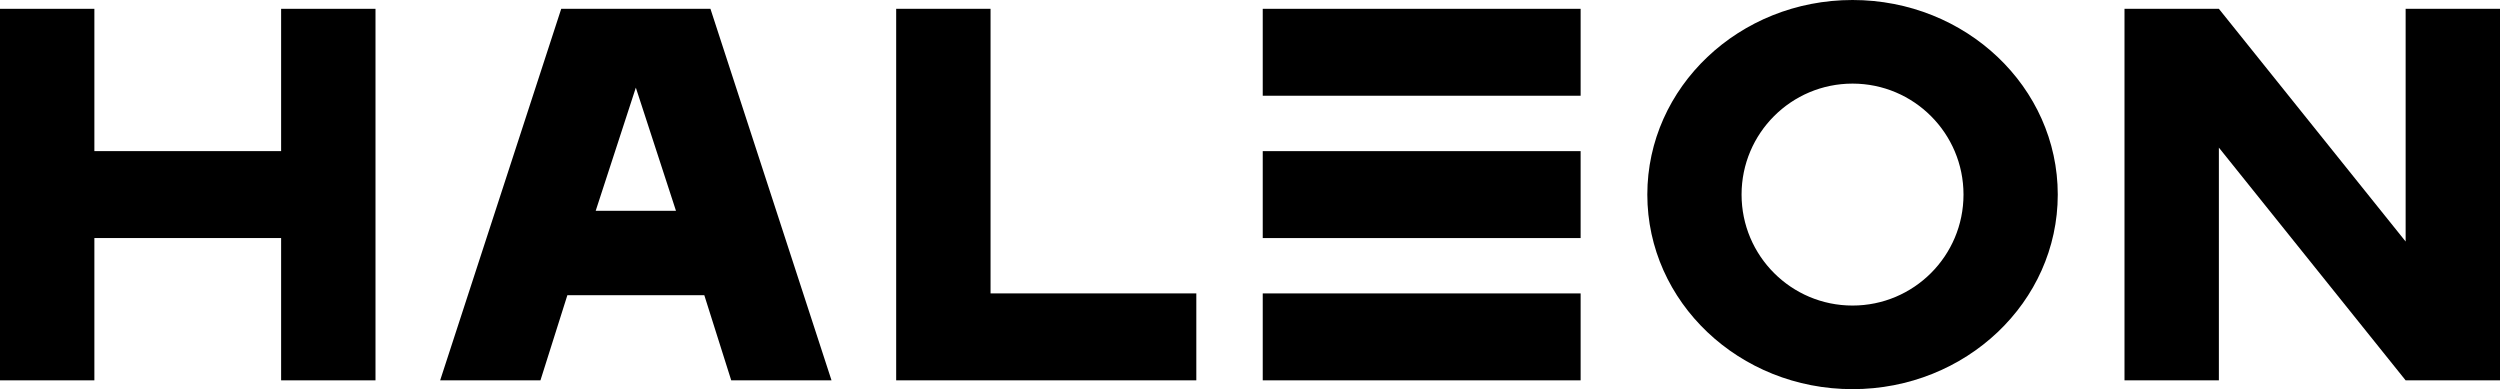
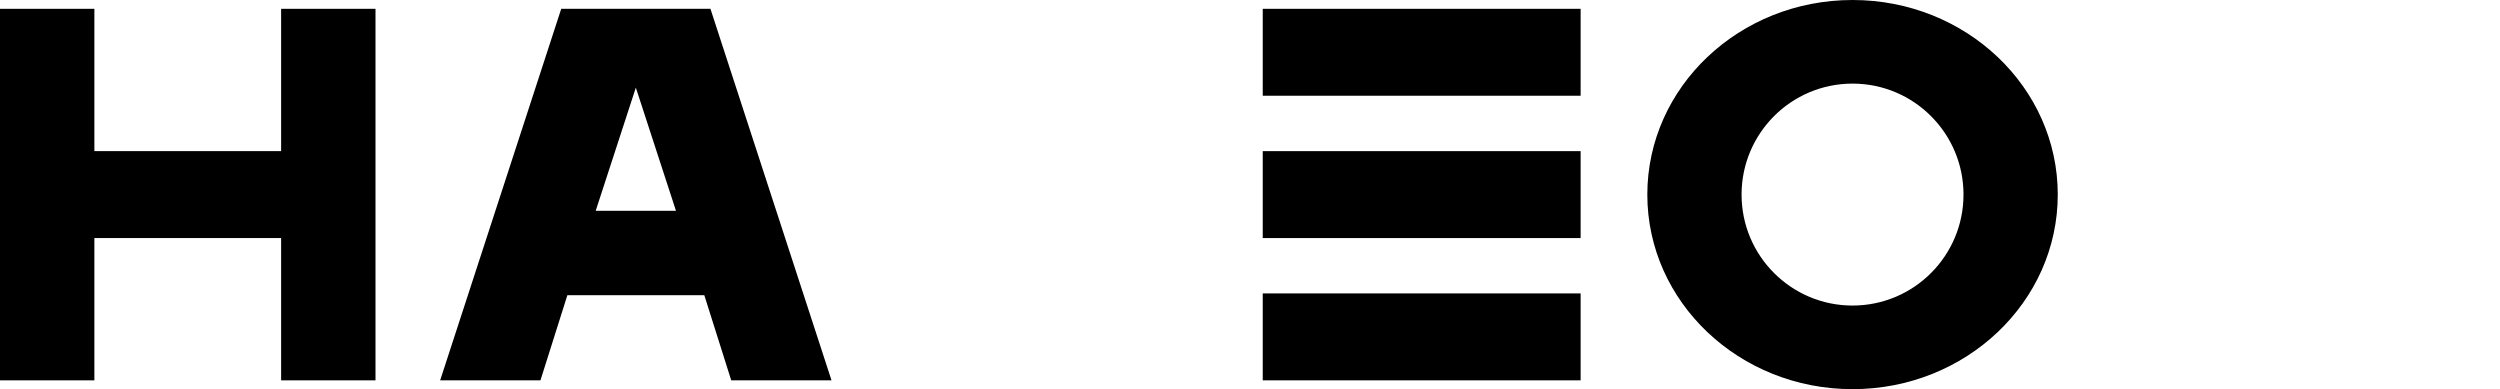
<svg xmlns="http://www.w3.org/2000/svg" xmlns:ns1="http://sodipodi.sourceforge.net/DTD/sodipodi-0.dtd" xmlns:ns2="http://www.inkscape.org/namespaces/inkscape" width="1000" height="155.662" viewBox="0 0 1000 155.662" fill="none" version="1.1" id="svg13" ns1:docname="Haleon Package.svg" ns2:version="1.3.2 (091e20e, 2023-11-25, custom)">
  <ns1:namedview id="namedview15" pagecolor="#ffffff" bordercolor="#111111" borderopacity="1" ns2:showpageshadow="0" ns2:pageopacity="0" ns2:pagecheckerboard="1" ns2:deskcolor="#d1d1d1" showgrid="false" ns2:zoom="0.6" ns2:cx="572.5" ns2:cy="94.166667" ns2:window-width="1920" ns2:window-height="1027" ns2:window-x="-8" ns2:window-y="-8" ns2:window-maximized="1" ns2:current-layer="svg13" />
  <g id="g1435" style="fill:#000000">
    <path id="path1394" style="fill:#000000;fill-opacity:1;stroke-width:5.292" d="M 0,3.525 V 152.136 H 37.75 V 95.215 h 74.699 v 56.922 h 37.75 V 3.525 H 112.449 V 60.447 H 37.75 V 3.525 Z" />
    <path id="path1391" style="fill:#000000;fill-opacity:1;stroke-width:5.292" d="m 224.49,3.525 -48.43,148.611 h 40.119 l 10.77,-34.066 h 54.769 l 10.771,34.066 h 40.117 L 284.177,3.525 Z m 29.844,31.529 c 0.001,0 16.055,49.262 16.055,49.262 h -32.109 z" />
-     <path id="path1388" style="fill:#000000;fill-opacity:1;stroke-width:5.292" d="M 358.47,3.525 V 152.136 h 120.058 l 0.002,-34.769 H 396.22 V 3.525 Z" />
    <path d="M 505.096,3.525 H 632.251 V 38.294 H 505.096 Z" id="path1385" style="display:inline;fill:#000000;fill-opacity:1;stroke-width:5.292" ns1:nodetypes="ccccc" />
    <path d="m 505.096,60.446 h 127.155 v 34.769 H 505.096 Z" id="path1382" style="display:inline;fill:#000000;fill-opacity:1;stroke-width:5.292" ns1:nodetypes="ccccc" />
    <path d="m 505.096,117.367 h 127.155 v 34.769 H 505.096 Z" id="path1379" style="fill:#000000;fill-opacity:1;stroke-width:5.292" ns1:nodetypes="ccccc" />
    <path id="path1376" style="fill:#000000;fill-opacity:1;stroke-width:5.292" d="m 741.014,0 c -45.334,0 -82.086,34.847 -82.086,77.832 0,42.984 36.752,77.83 82.086,77.83 45.334,0 82.09,-34.845 82.09,-77.83 C 823.104,34.847 786.353,0 741.014,0 Z m 0,33.443 c 24.516,0 44.387,19.873 44.387,44.389 0,24.515 -19.87,44.387 -44.387,44.387 -24.516,0 -44.387,-19.872 -44.387,-44.387 0,-24.515 19.87,-44.389 44.387,-44.389 z" />
-     <path id="path1373" style="fill:#000000;fill-opacity:1;stroke-width:5.292" d="M 849.799,3.525 V 152.136 h 37.752 V 59.049 l 74.698,93.087 H 1000 V 3.525 H 962.254 V 96.608 L 887.552,3.525 Z" />
  </g>
  <defs id="defs11" />
</svg>